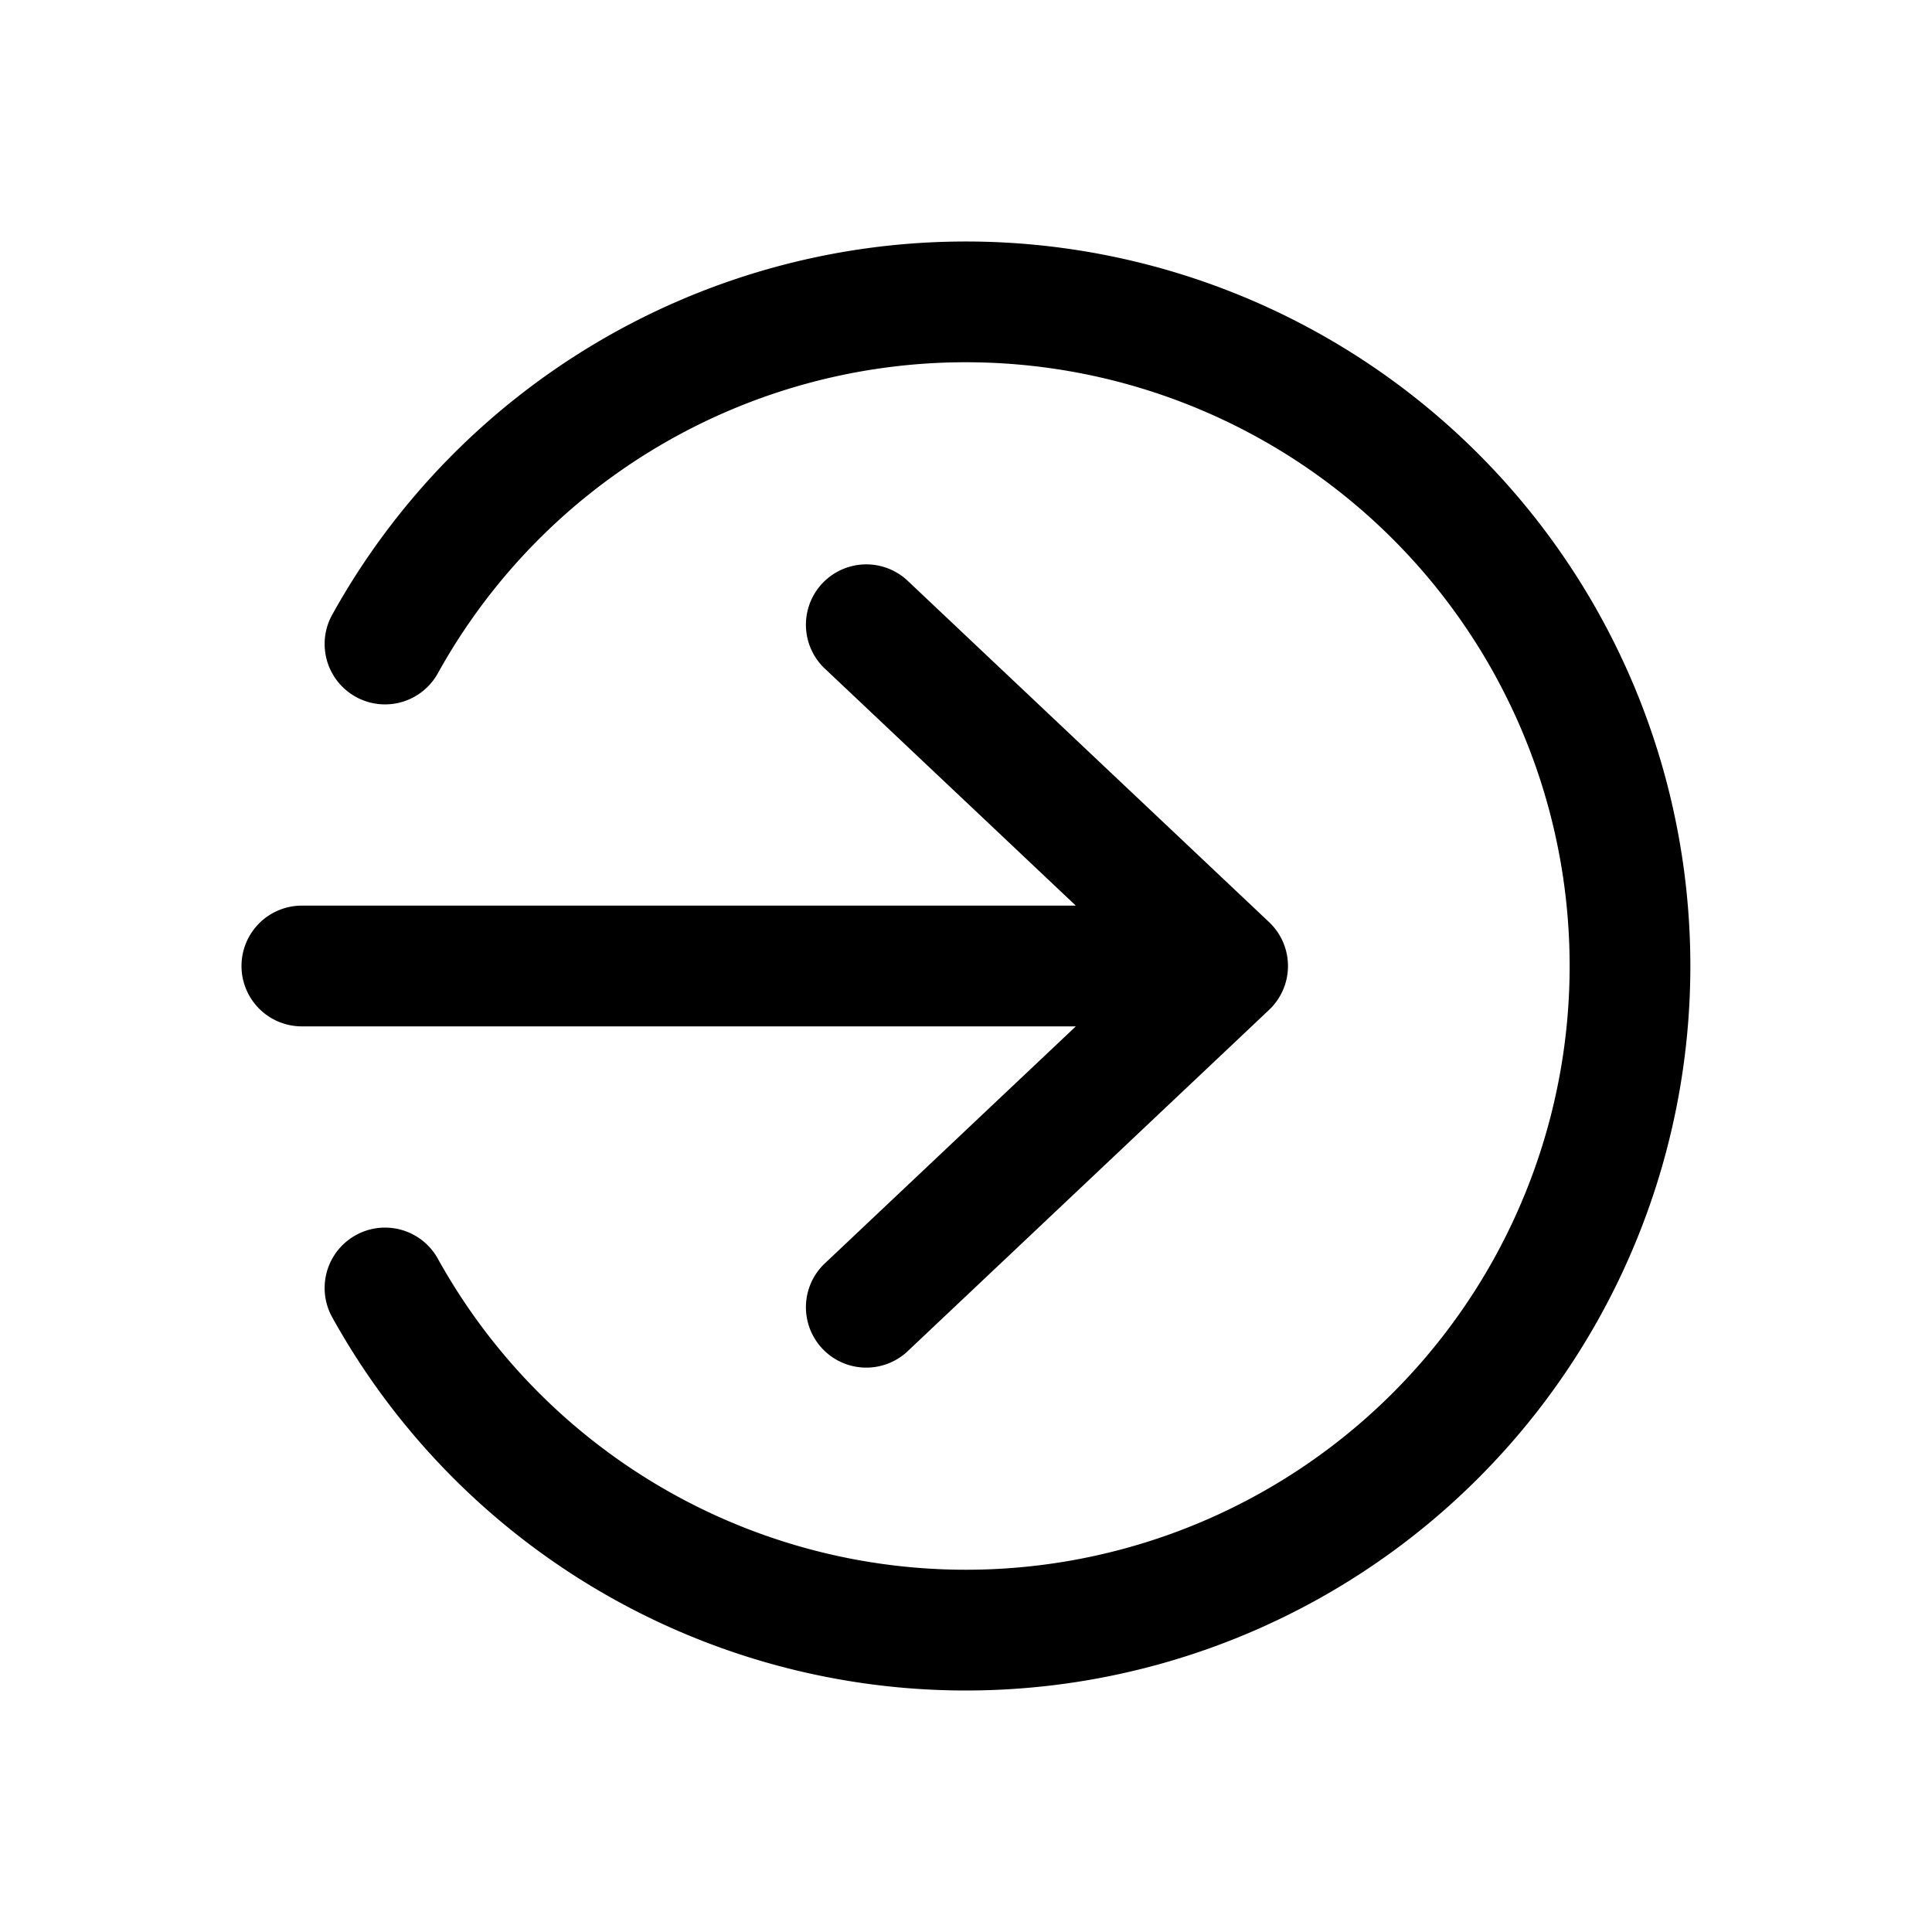
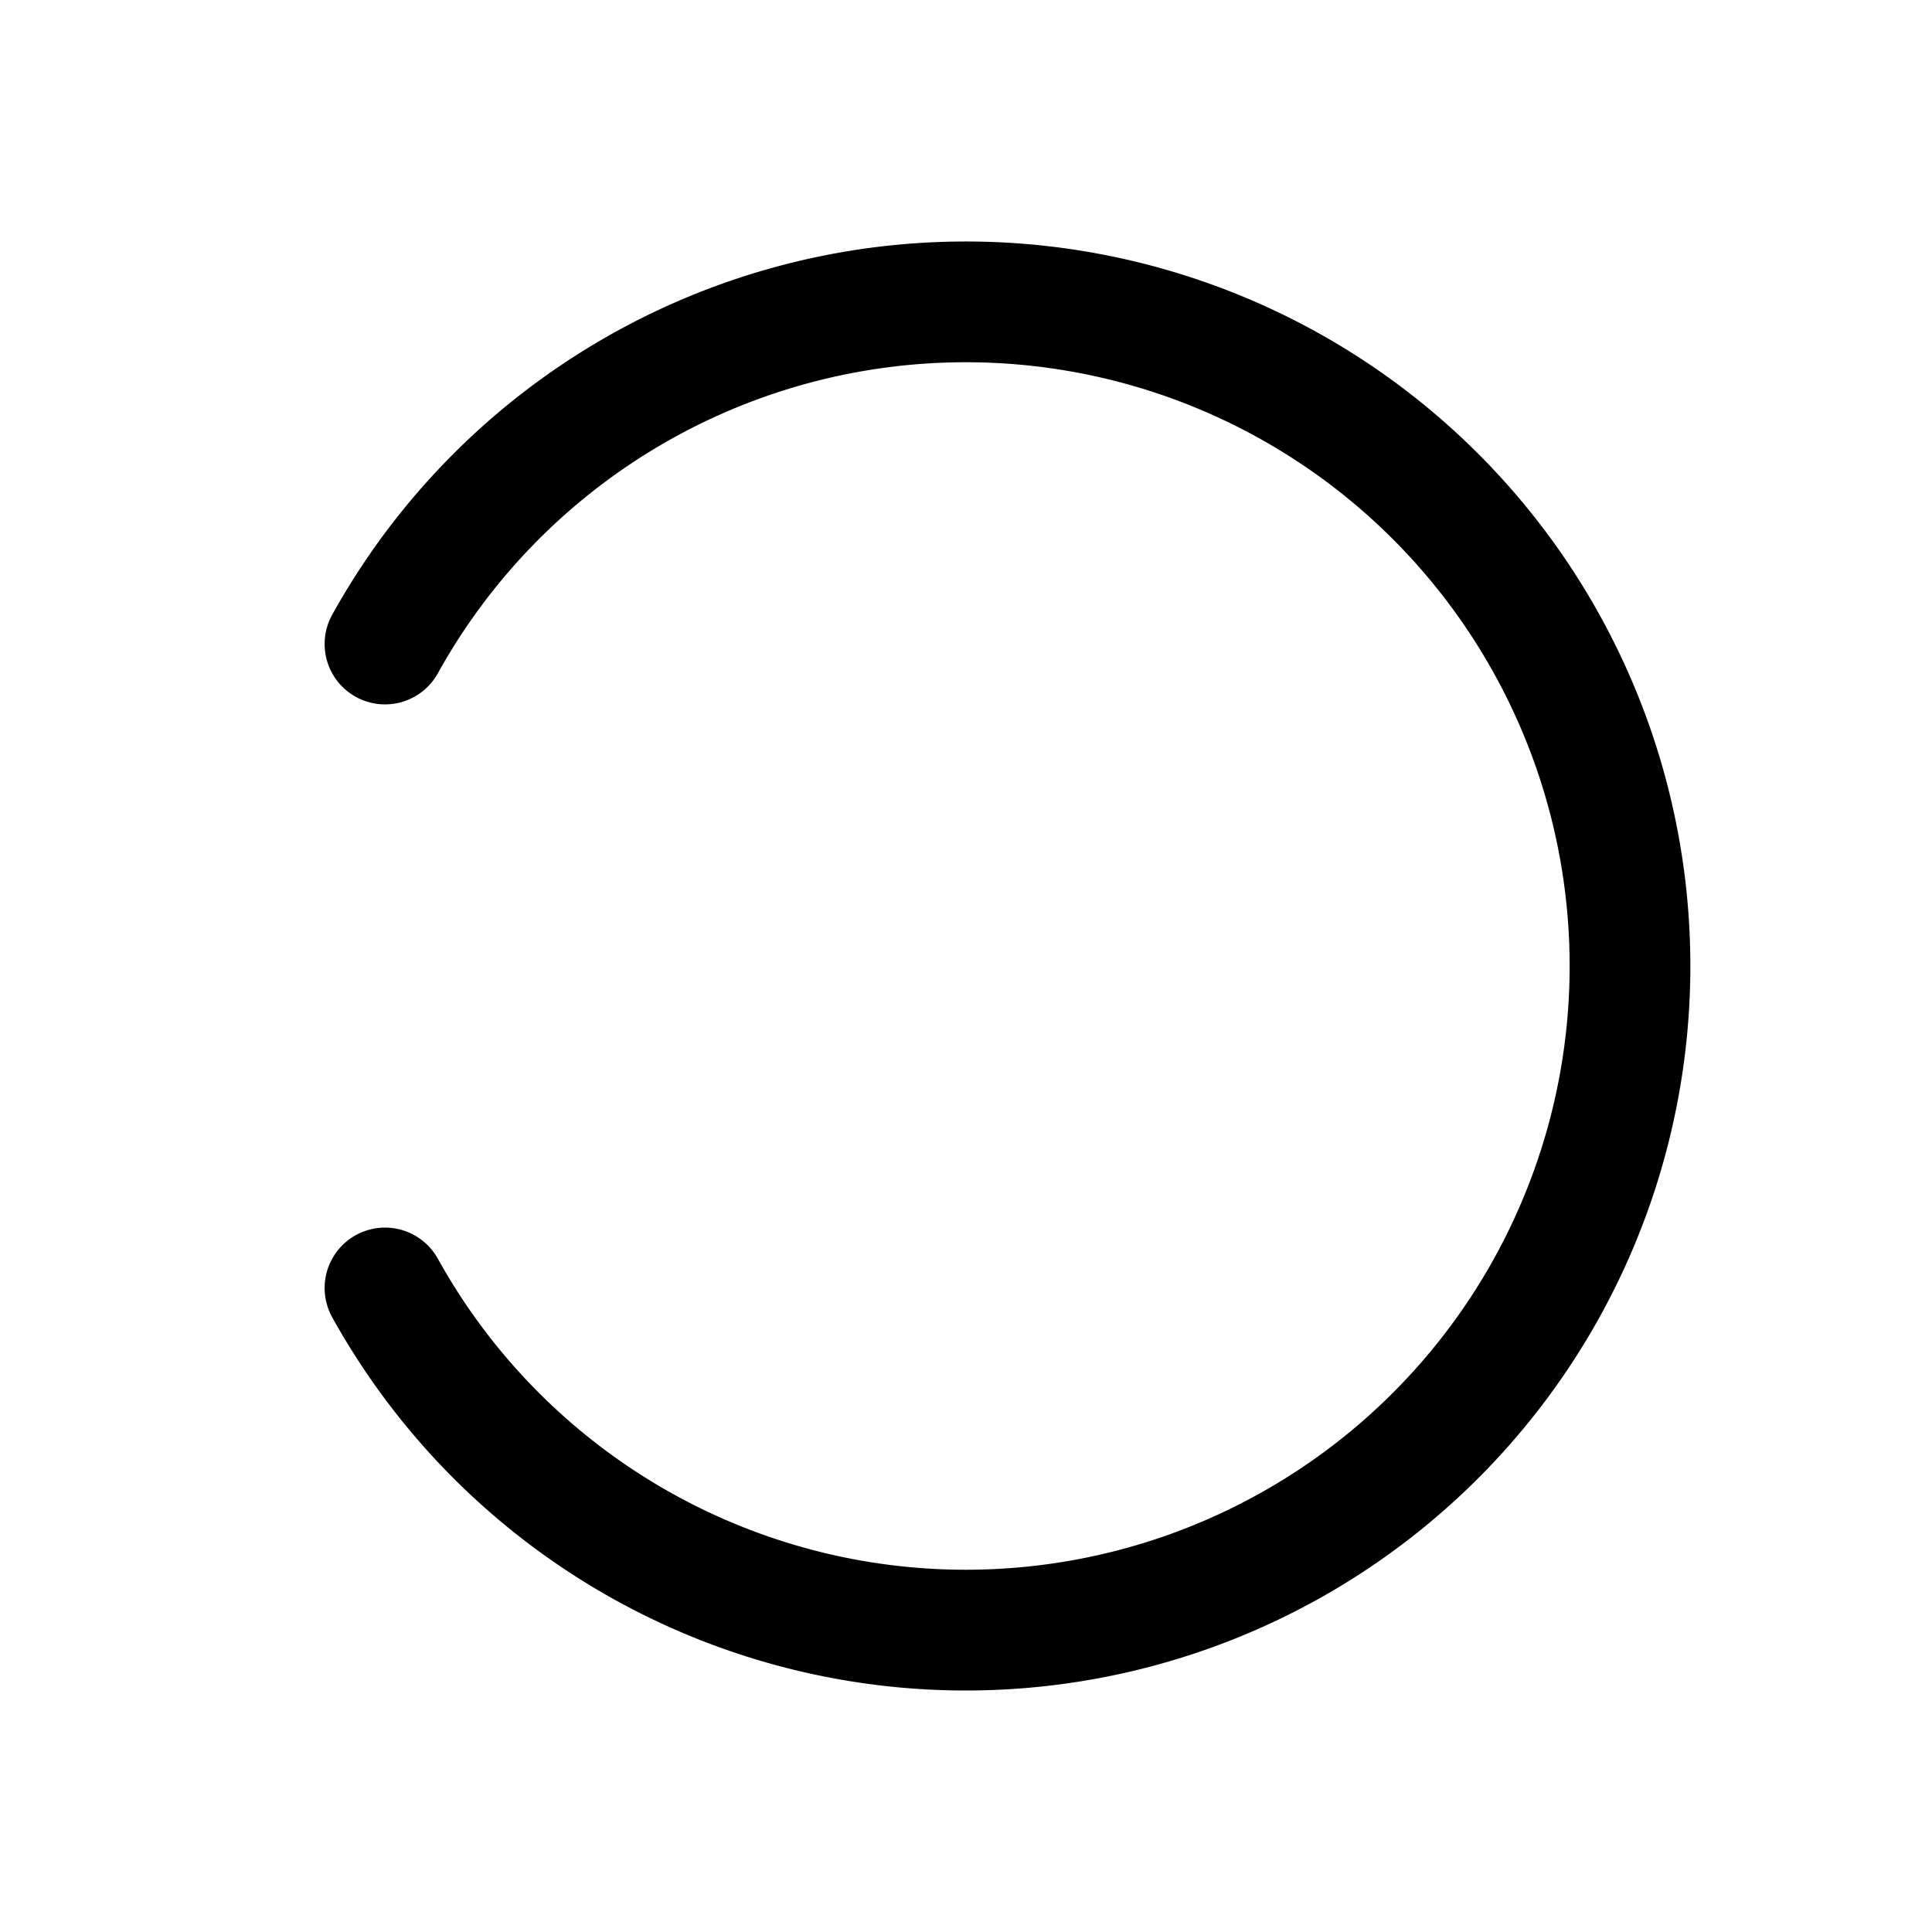
<svg xmlns="http://www.w3.org/2000/svg" width="24" height="24" fill="none" viewBox="0 0 24 24">
  <g fill="currentColor">
    <path d="M12 4.5a7.498 7.498 0 00-6.561 3.864.75.75 0 01-1.312-.728 9 9 0 110 8.728.75.75 0 011.312-.728A7.5 7.5 0 1012 4.5z" />
-     <path d="M3 12a.75.75 0 01.75-.75h9.614l-3.129-2.955a.75.75 0 011.03-1.09l4.5 4.25a.75.75 0 010 1.09l-4.5 4.25a.75.75 0 01-1.03-1.09l3.129-2.955H3.75A.75.75 0 013 12z" />
  </g>
</svg>